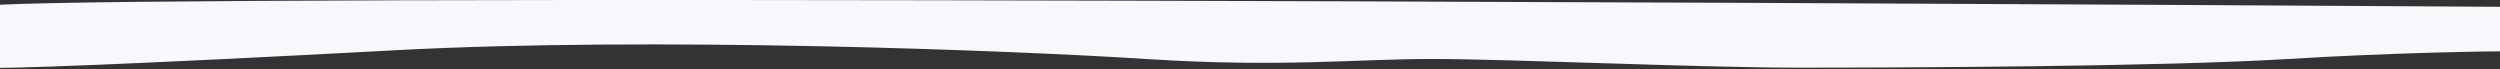
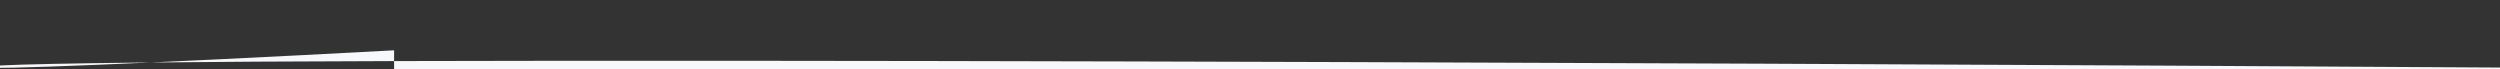
<svg xmlns="http://www.w3.org/2000/svg" width="1440" height="40" fill="none">
  <rect width="100%" height="100%" fill="#333333" stroke="none" />
-   <path d="M227 28.976c-149 8-229 11-239 10v-35c0-7.2 975.333-3 1463 0v25.5c-19.5 0-73.4.9-133 4.5-74.5 4.5-224 5-282 5s-166-5-211-5-87 5-165 0-284-13-433-5Z" fill="#F7F8FC" />
+   <path d="M227 28.976c-149 8-229 11-239 10c0-7.2 975.333-3 1463 0v25.5c-19.5 0-73.4.9-133 4.5-74.5 4.5-224 5-282 5s-166-5-211-5-87 5-165 0-284-13-433-5Z" fill="#F7F8FC" />
</svg>